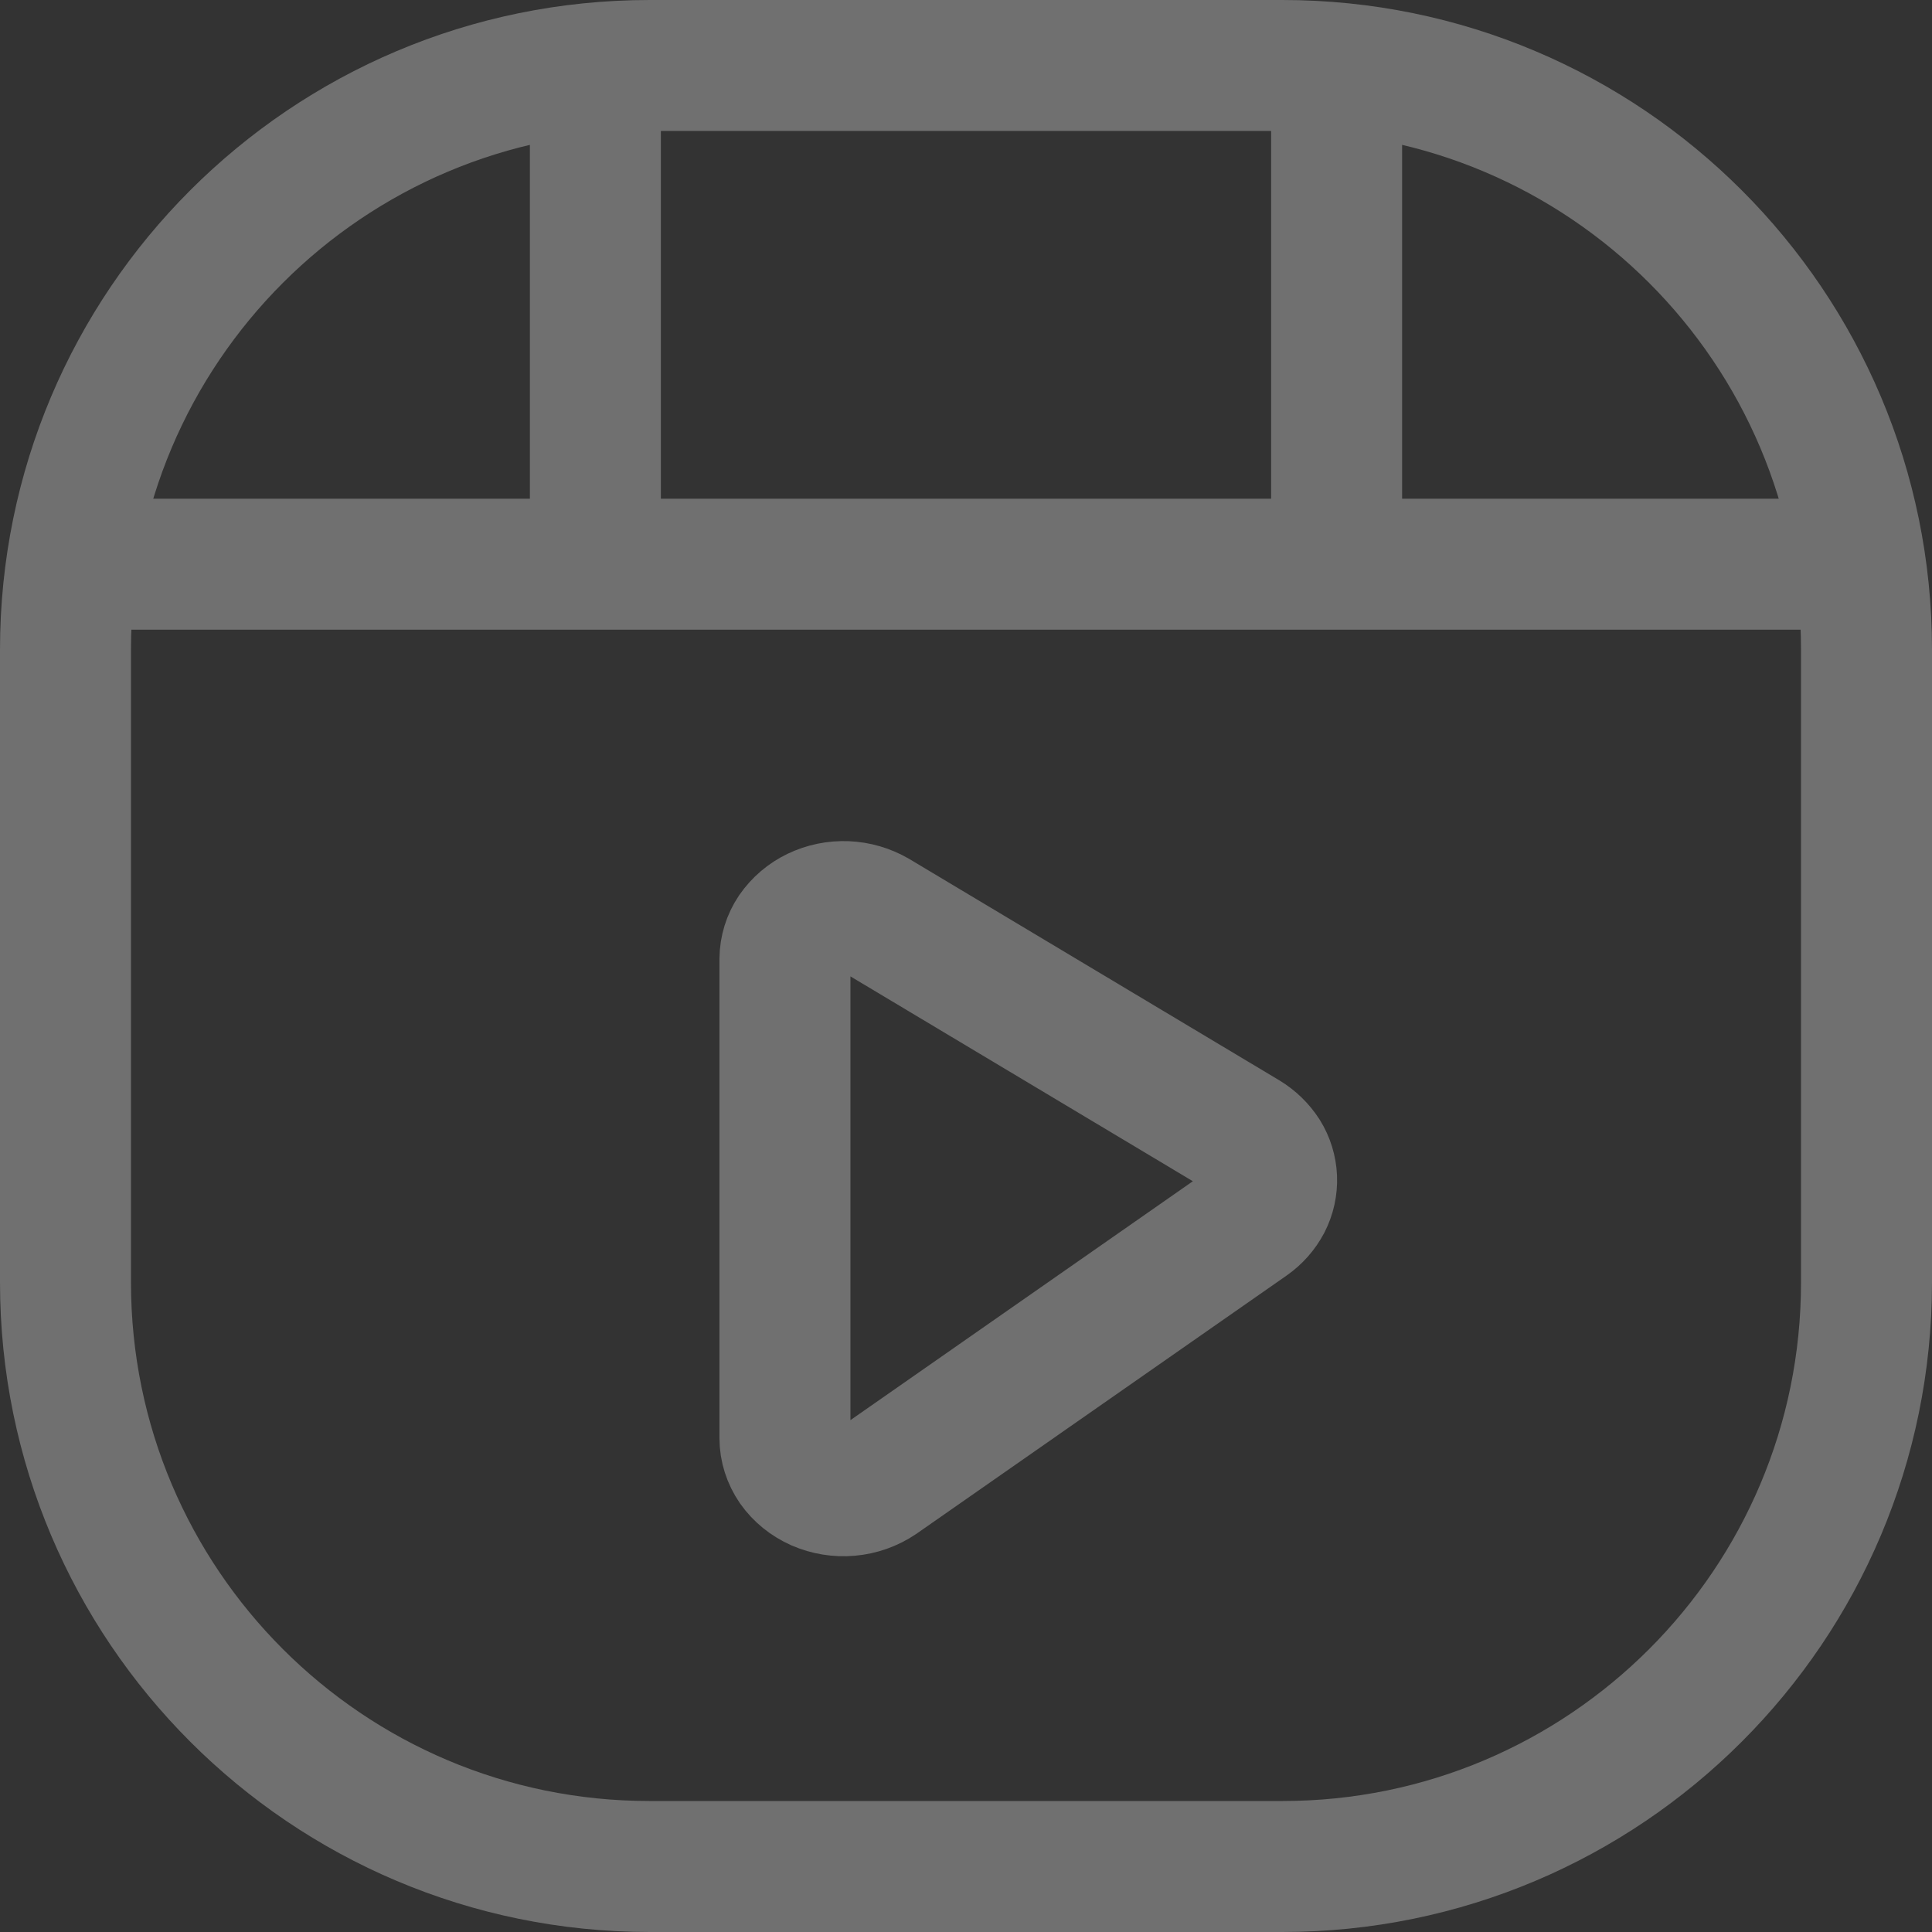
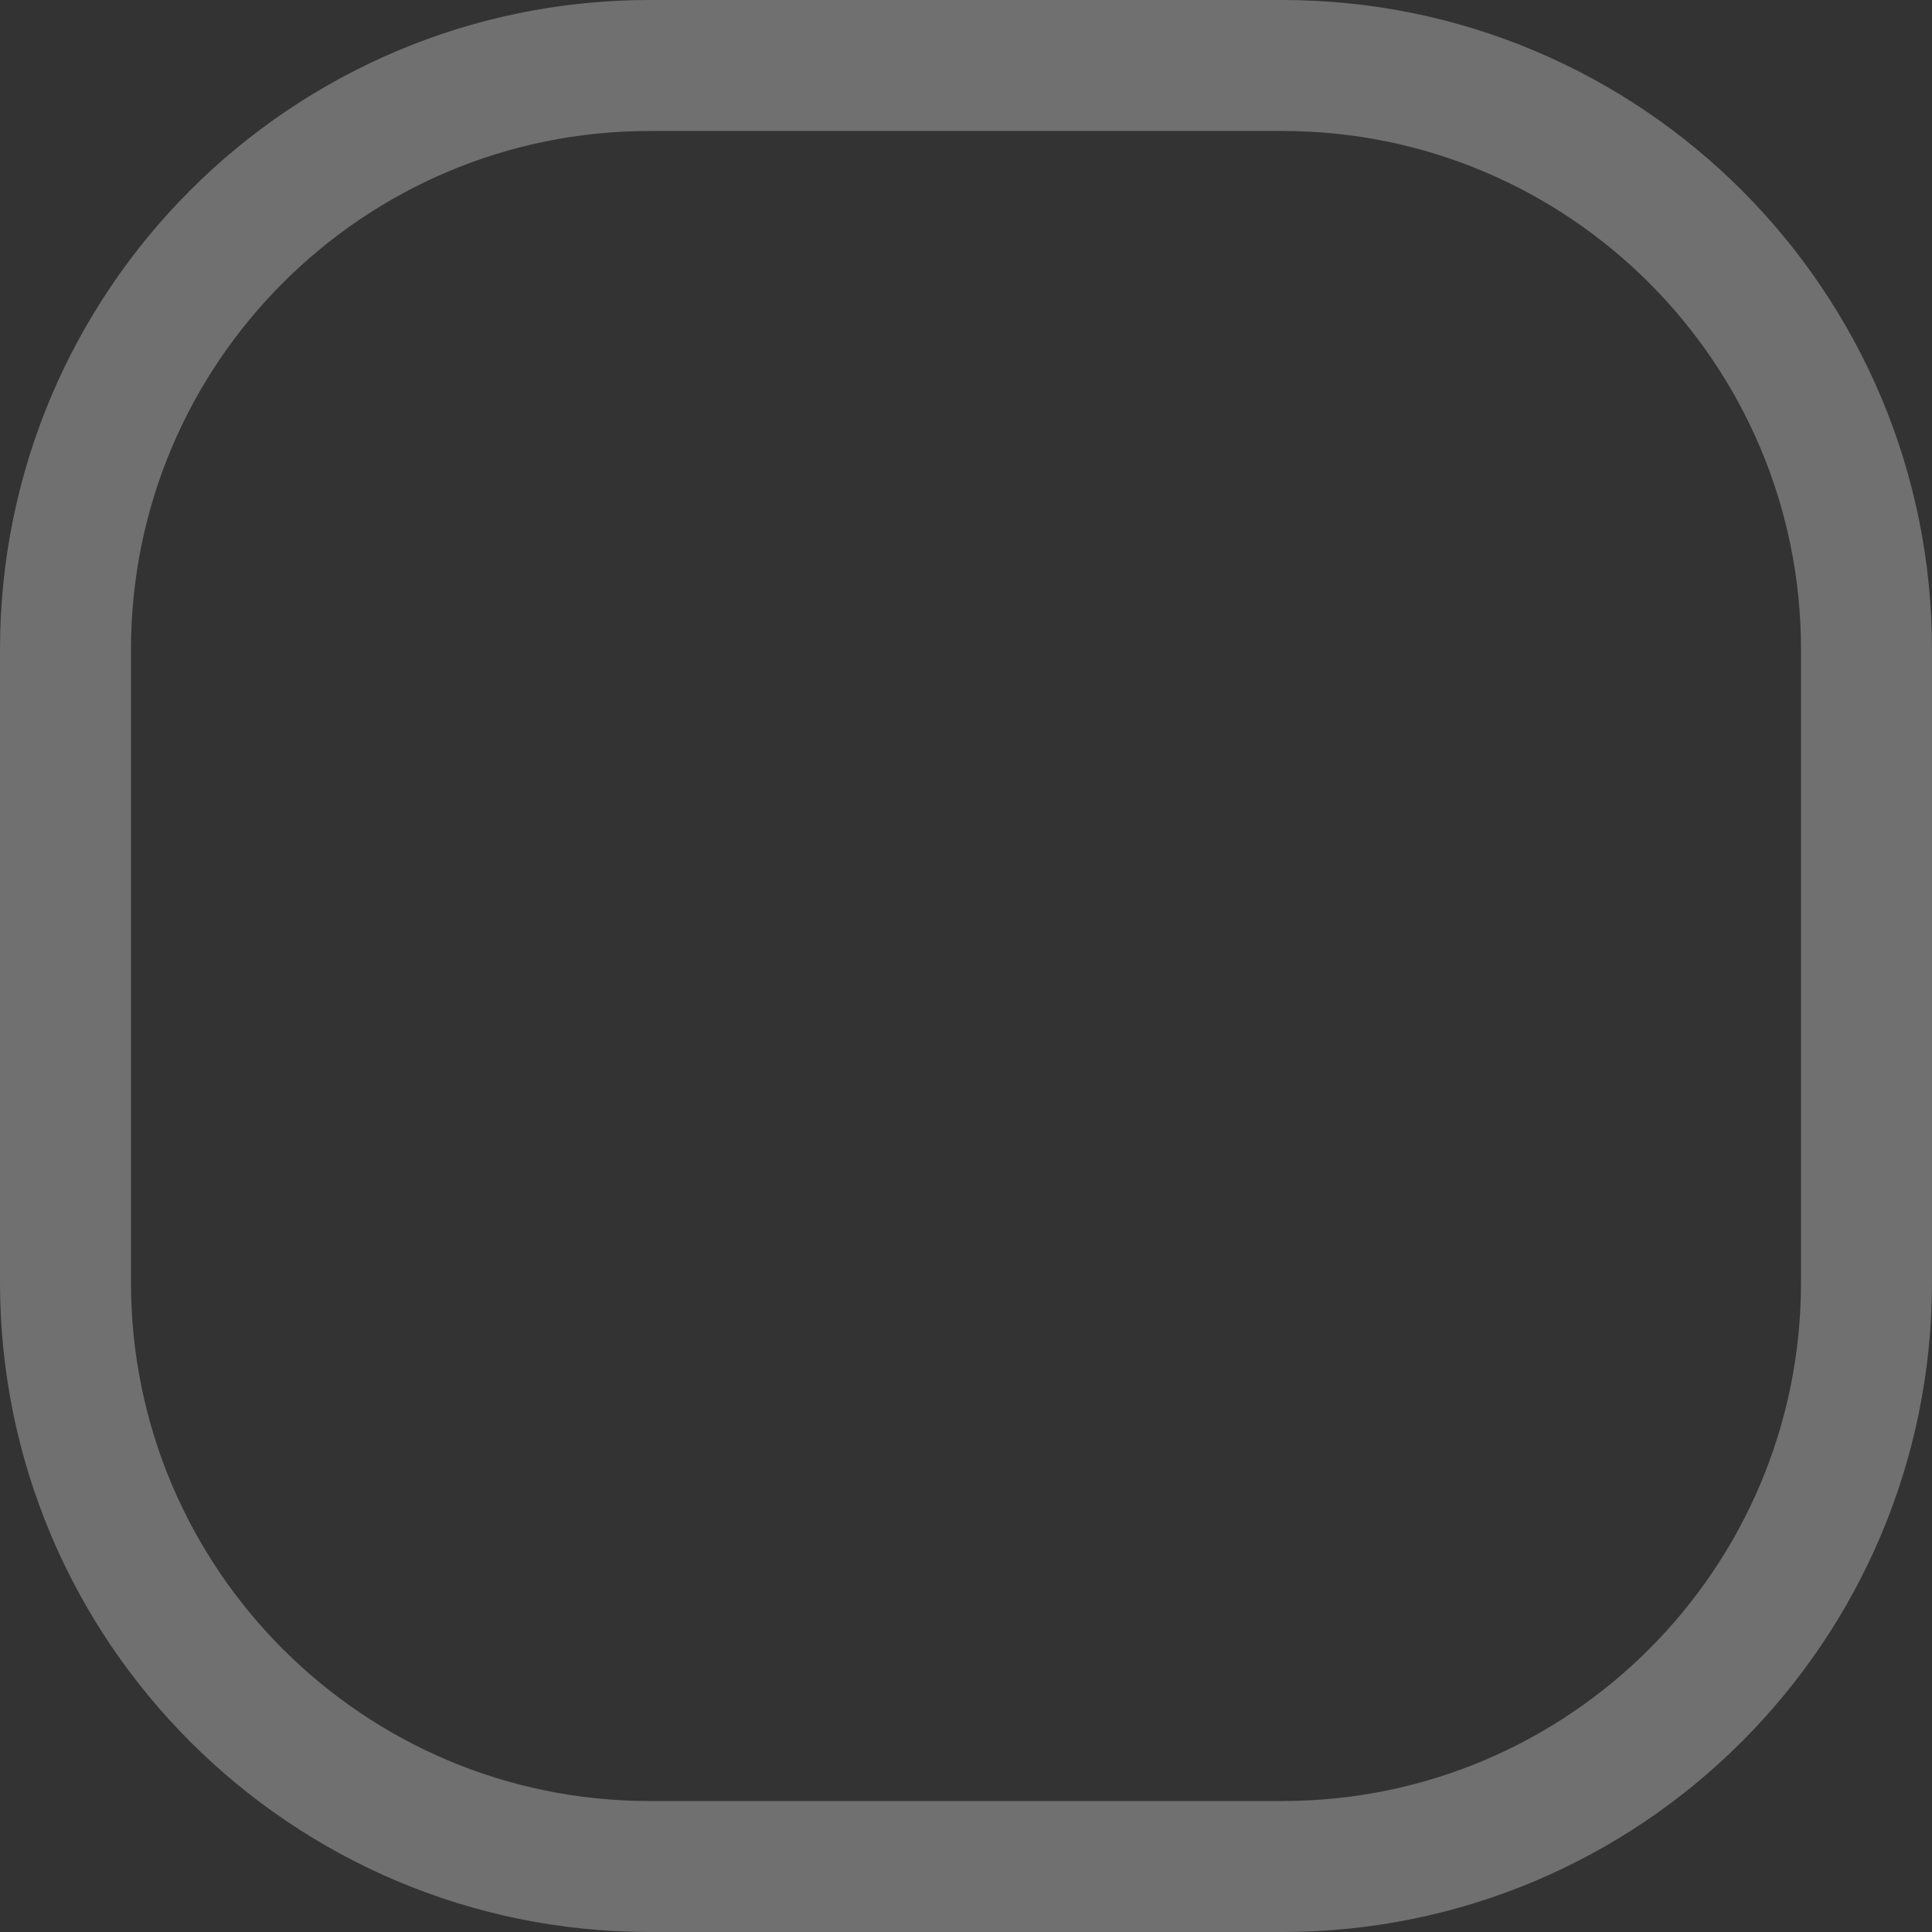
<svg xmlns="http://www.w3.org/2000/svg" width="59" height="59" viewBox="0 0 59 59" fill="none">
  <rect x="0" y="0" width="59" height="59" fill="#333333" stroke="none" />
  <g id="Group" opacity="0.3">
-     <path id="Vector" d="M3.326 17.23H55.674M40.818 17.23V2.377M18.182 17.23V2.377M23.971 29.286V43.919C23.971 44.219 24.066 44.513 24.241 44.769C24.419 45.022 24.672 45.227 24.972 45.361C25.275 45.493 25.606 45.547 25.935 45.517C26.264 45.488 26.58 45.376 26.854 45.191L38.146 37.313C38.365 37.16 38.544 36.958 38.669 36.721C38.786 36.493 38.842 36.238 38.832 35.982C38.821 35.726 38.745 35.477 38.609 35.259C38.463 35.034 38.268 34.845 38.039 34.706L26.747 27.951C26.471 27.791 26.16 27.7 25.841 27.687C25.522 27.674 25.204 27.739 24.916 27.877C24.639 28.01 24.401 28.213 24.226 28.465C24.062 28.708 23.973 28.993 23.971 29.286Z" stroke="white" stroke-width="4" stroke-linecap="round" stroke-linejoin="round" />
    <path id="Vector_2" d="M39.162 2H19.838C9.986 2 2 9.986 2 19.838V39.162C2 49.014 9.986 57 19.838 57H39.162C49.014 57 57 49.014 57 39.162V19.838C57 9.986 49.014 2 39.162 2Z" stroke="white" stroke-width="4" />
  </g>
</svg>